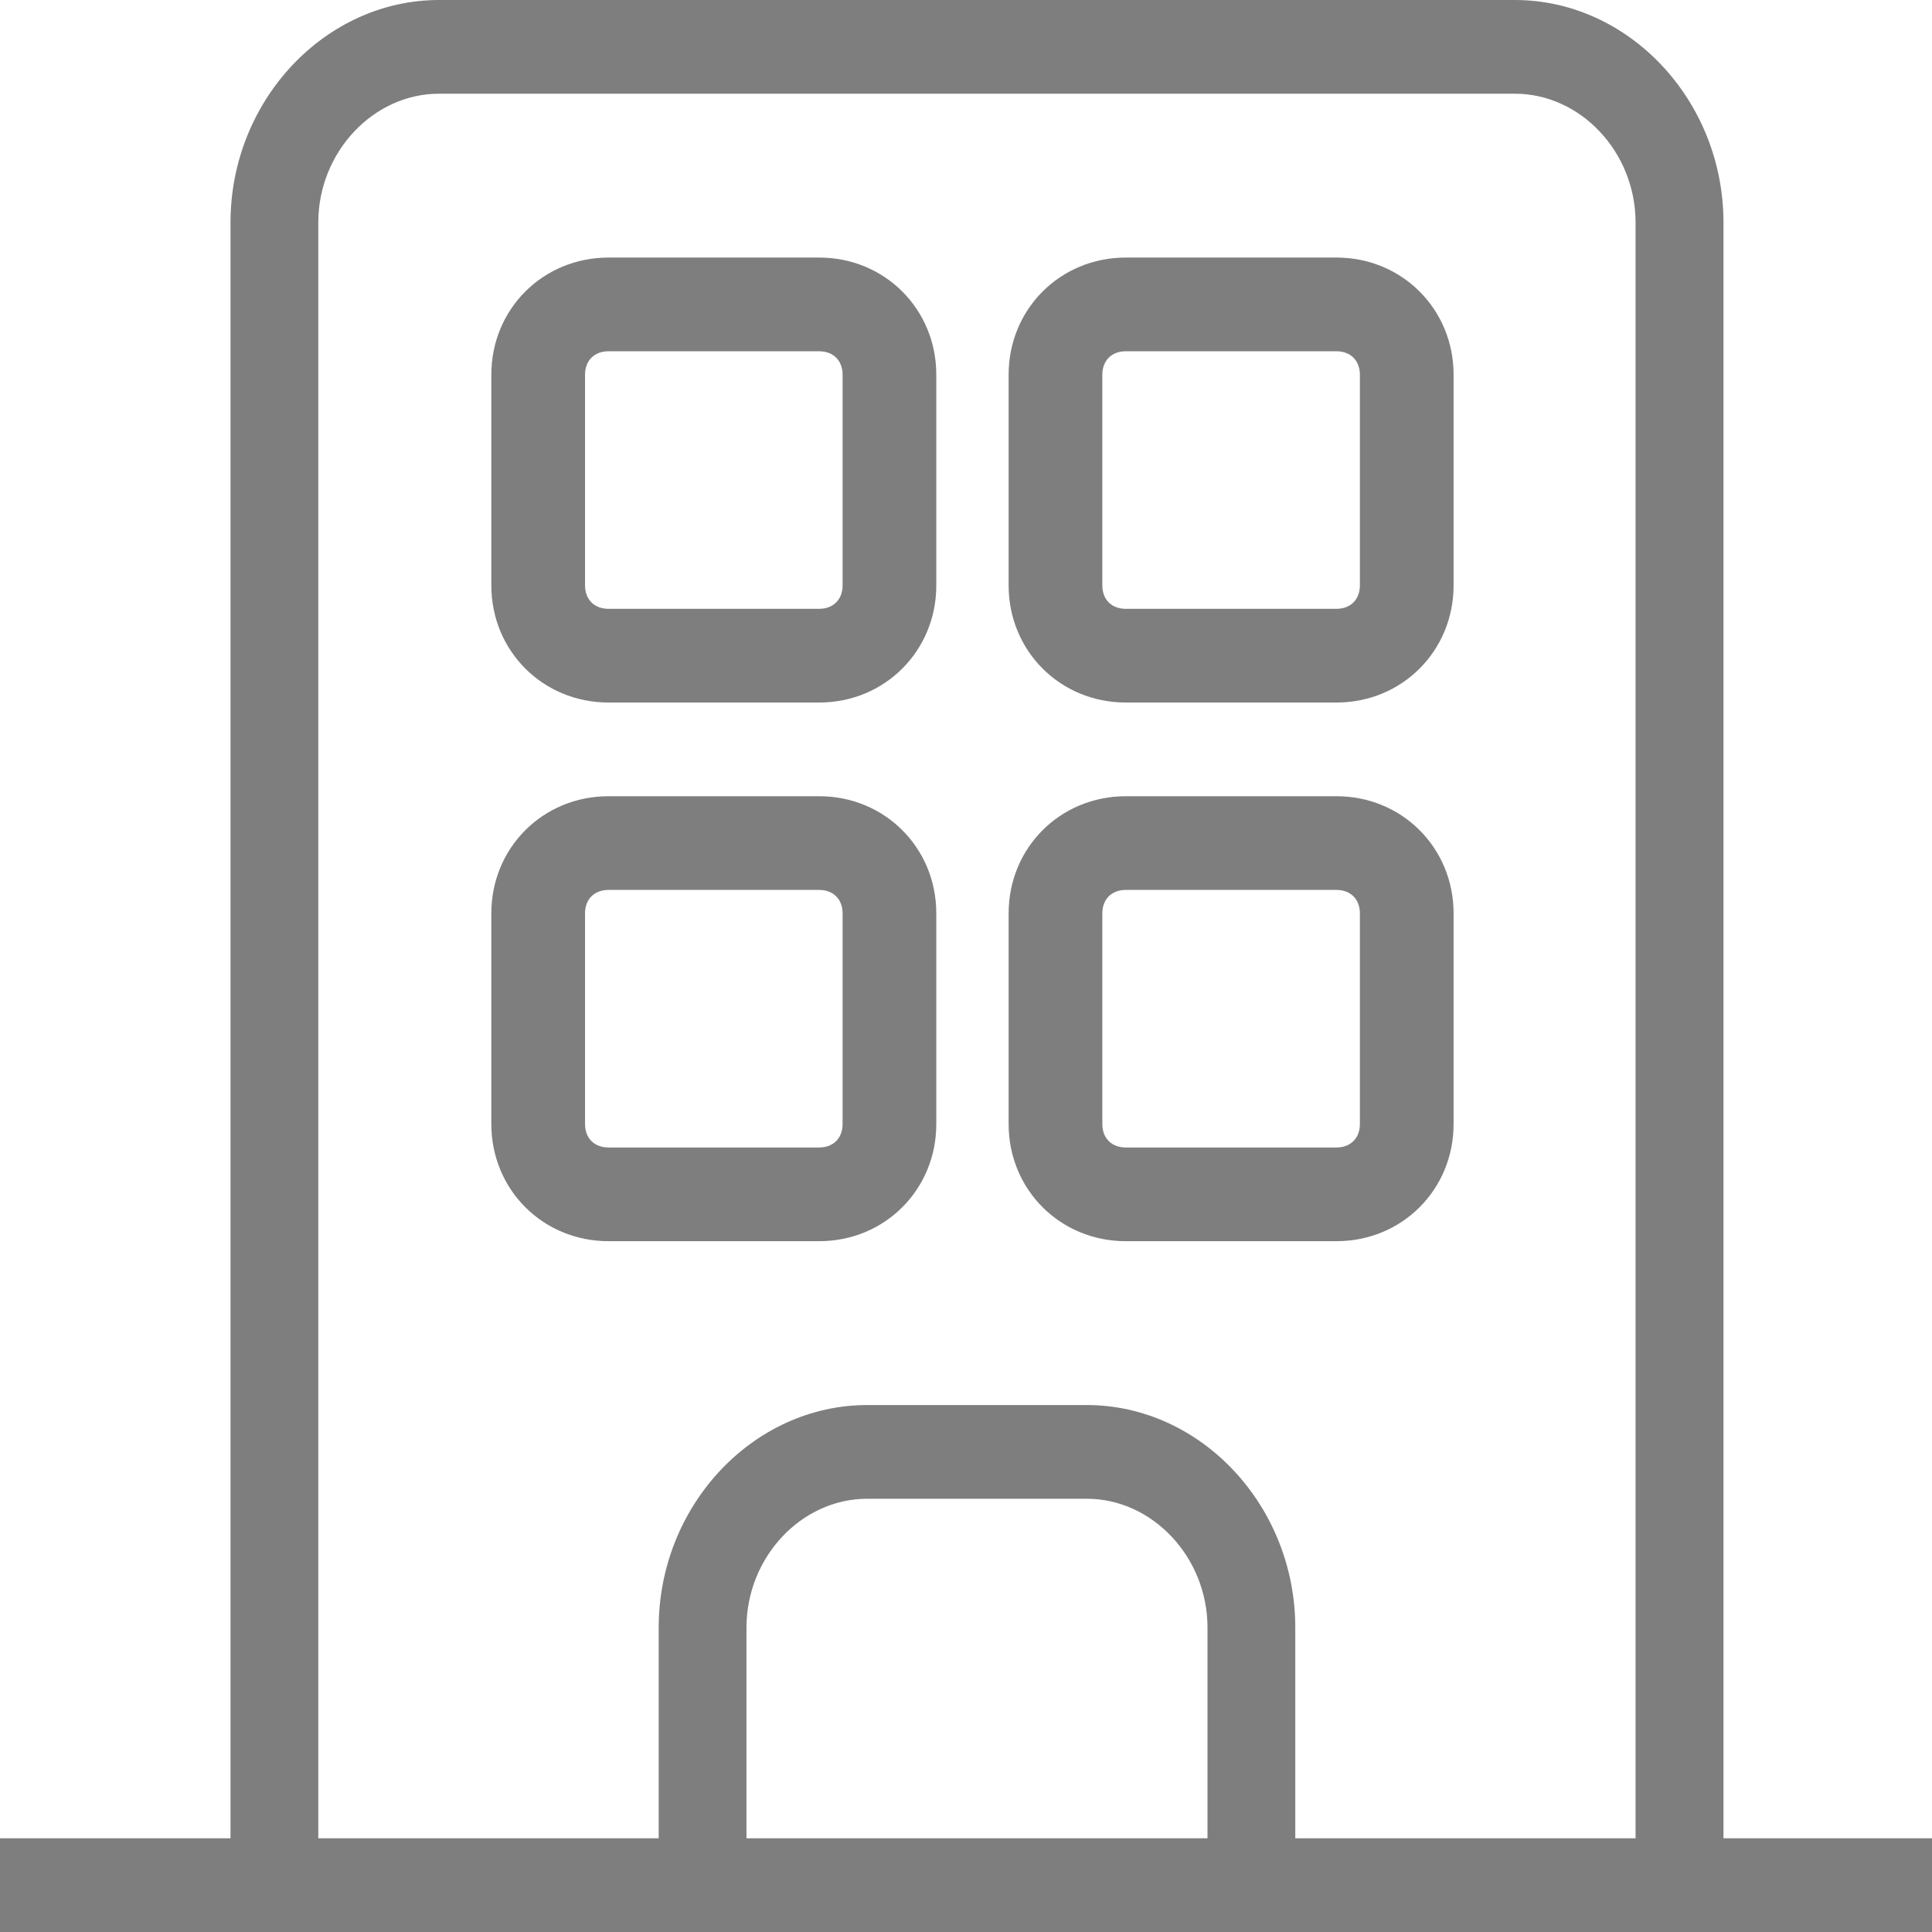
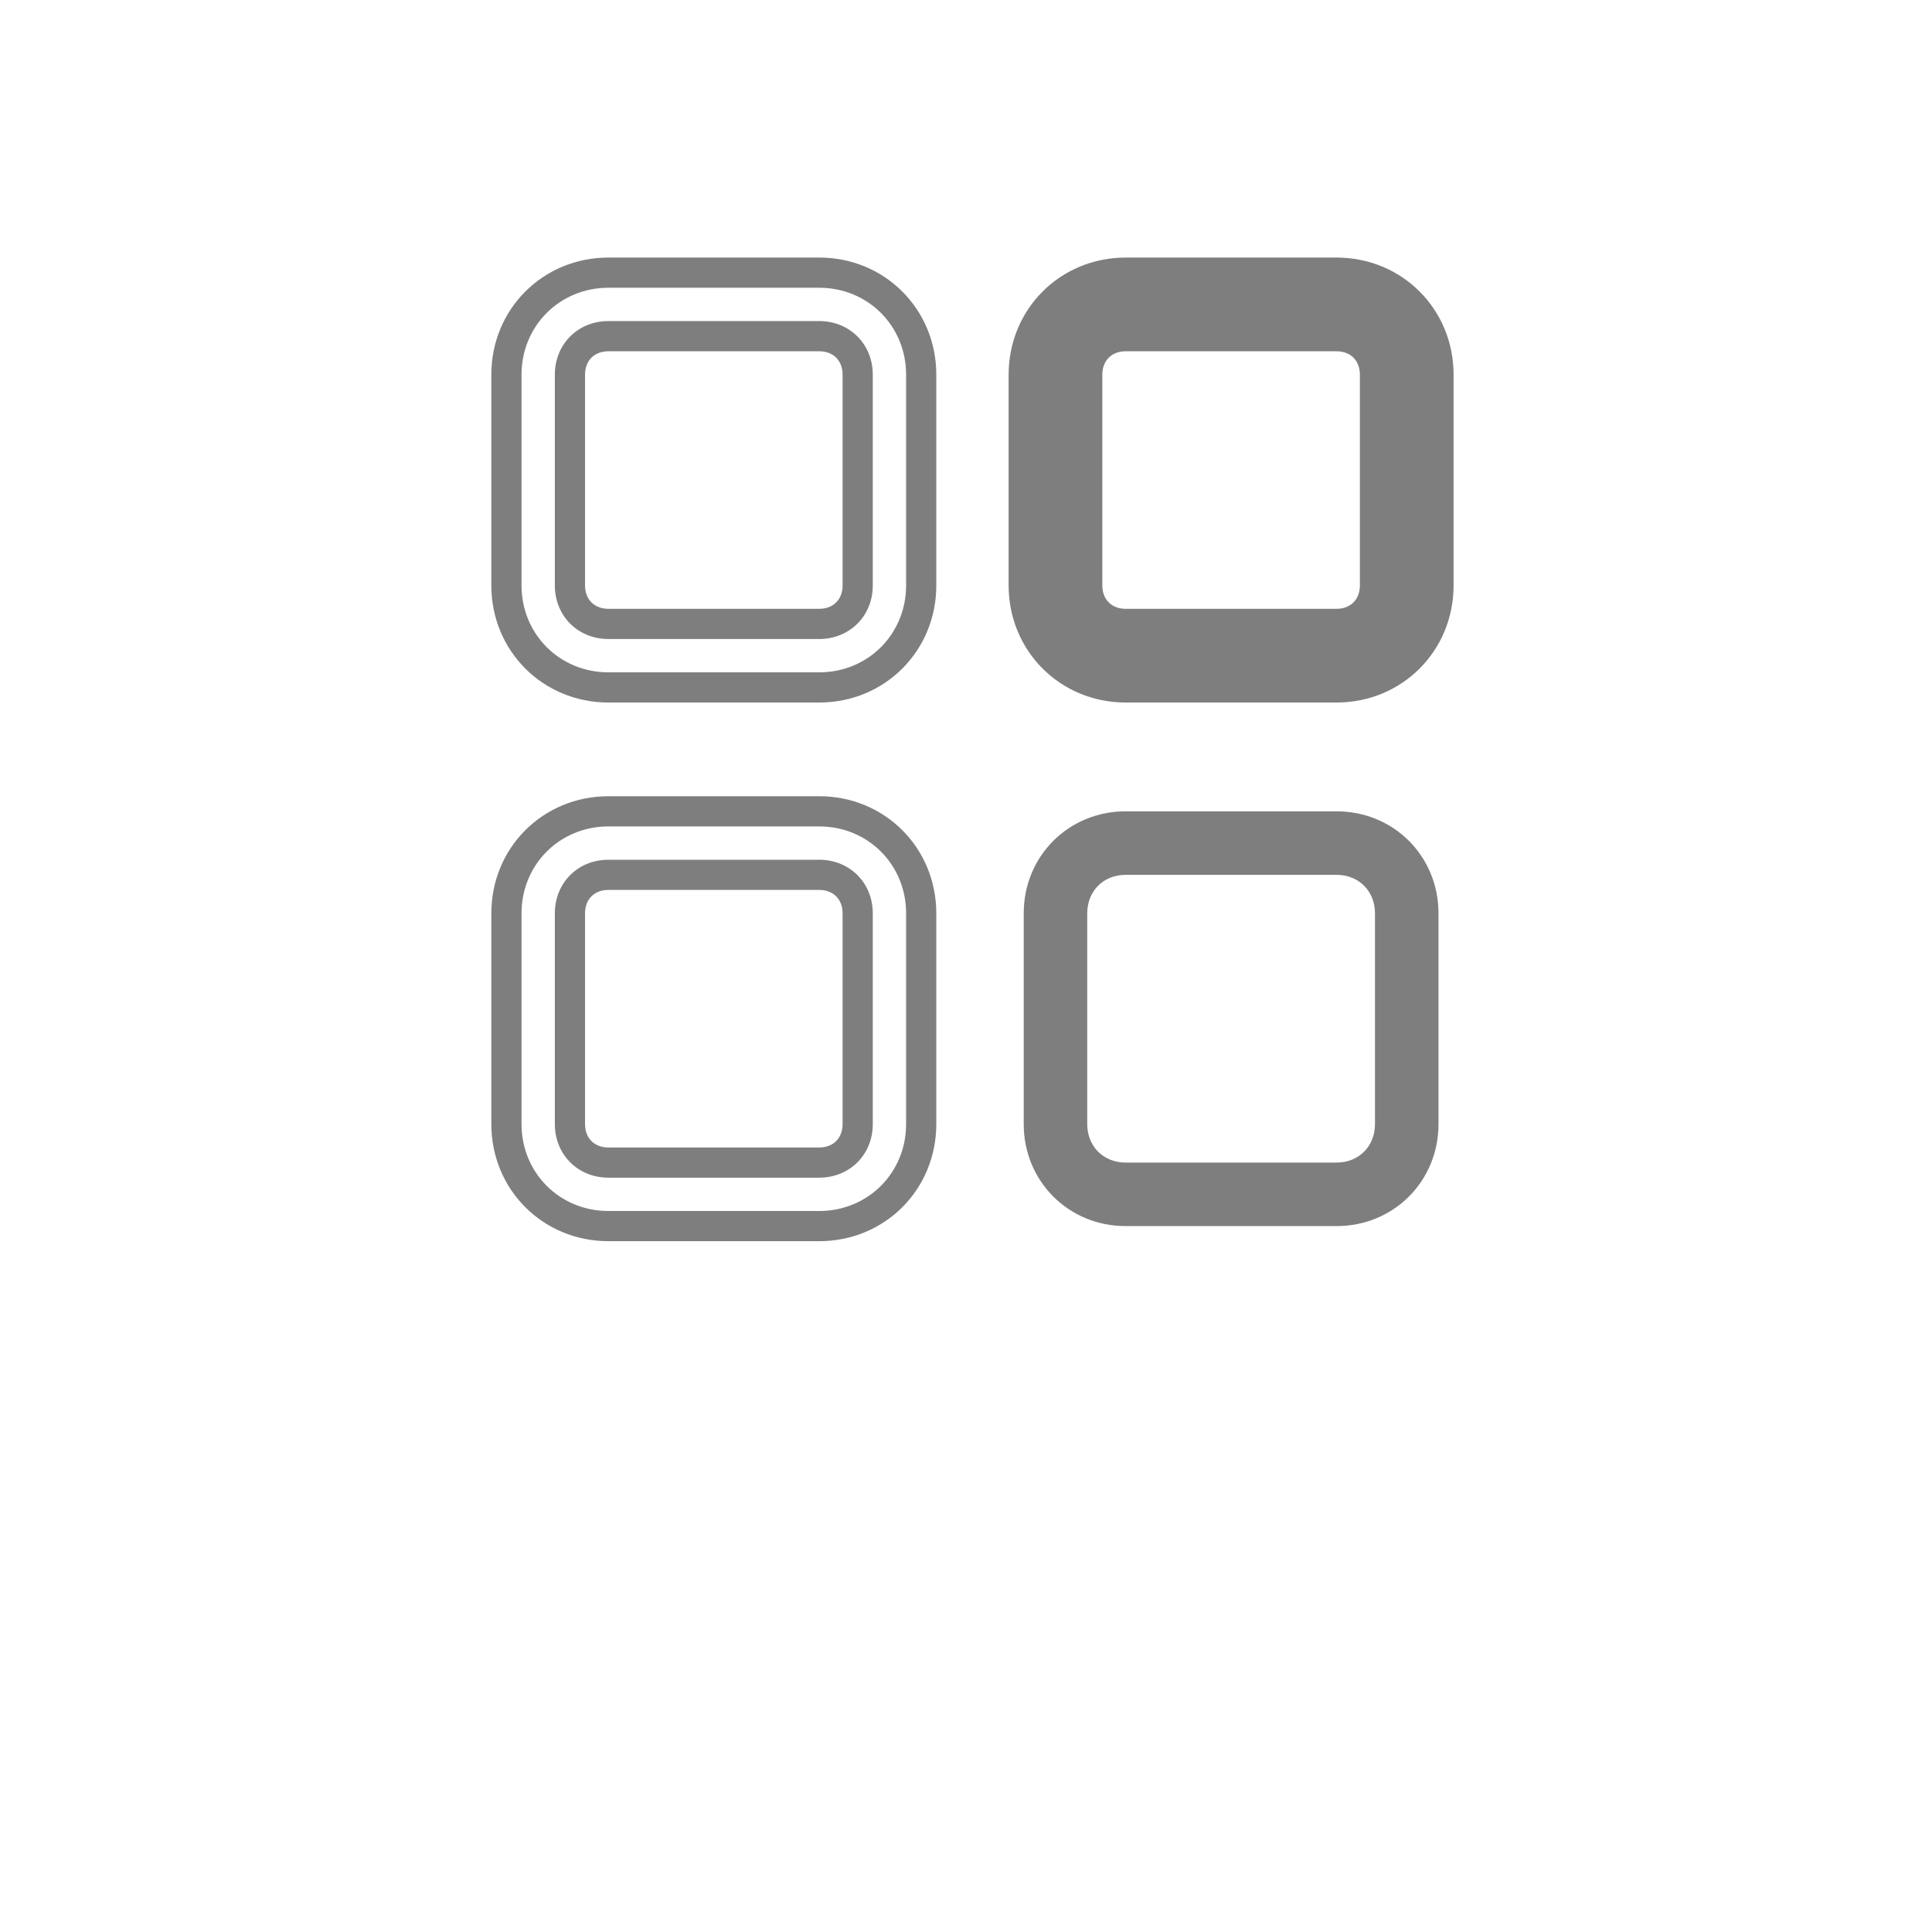
<svg xmlns="http://www.w3.org/2000/svg" width="16" height="16" viewBox="0 0 16 16">
  <defs>
    <style>.a,.c{fill:#7e7e7e;}.b,.c{stroke:none;}</style>
  </defs>
  <g transform="translate(-6 -8)">
    <g class="a">
-       <path class="b" d="M 21.875 23.875 L 6.125 23.875 L 6.125 23.349 L 7.909 23.349 L 8.034 23.349 L 8.034 23.224 L 8.034 9.842 C 8.034 8.895 8.753 8.125 9.636 8.125 L 18.545 8.125 C 19.429 8.125 20.148 8.895 20.148 9.842 L 20.148 23.224 L 20.148 23.349 L 20.273 23.349 L 21.875 23.349 L 21.875 23.875 Z M 13.182 19.761 L 15 19.761 C 15.883 19.761 16.602 20.532 16.602 21.479 L 16.602 23.224 L 16.602 23.349 L 16.727 23.349 L 19.545 23.349 L 19.67 23.349 L 19.67 23.224 L 19.67 9.842 C 19.67 9.196 19.155 8.651 18.545 8.651 L 9.636 8.651 C 9.027 8.651 8.511 9.196 8.511 9.842 L 8.511 23.224 L 8.511 23.349 L 8.636 23.349 L 11.455 23.349 L 11.58 23.349 L 11.58 23.224 L 11.58 21.479 C 11.58 20.532 12.298 19.761 13.182 19.761 Z M 13.182 20.287 C 12.572 20.287 12.057 20.833 12.057 21.479 L 12.057 23.224 L 12.057 23.349 L 12.182 23.349 L 16 23.349 L 16.125 23.349 L 16.125 23.224 L 16.125 21.479 C 16.125 20.833 15.61 20.287 15 20.287 L 13.182 20.287 Z" />
-       <path class="c" d="M 9.636 8.25 C 8.836 8.25 8.159 8.979 8.159 9.842 L 8.159 23.224 L 8.159 23.474 L 7.909 23.474 L 6.25 23.474 L 6.25 23.75 L 21.75 23.75 L 21.75 23.474 L 20.273 23.474 L 20.023 23.474 L 20.023 23.224 L 20.023 9.842 C 20.023 8.979 19.346 8.25 18.545 8.25 L 9.636 8.25 M 19.795 23.474 L 19.545 23.474 L 16.727 23.474 L 16.477 23.474 L 16.477 23.224 L 16.477 21.479 C 16.477 20.616 15.801 19.886 15 19.886 L 13.182 19.886 C 12.381 19.886 11.705 20.616 11.705 21.479 L 11.705 23.224 L 11.705 23.474 L 11.455 23.474 L 8.636 23.474 L 8.386 23.474 L 8.386 23.224 L 8.386 9.842 C 8.386 9.116 8.947 8.526 9.636 8.526 L 18.545 8.526 C 19.235 8.526 19.795 9.116 19.795 9.842 L 19.795 23.224 L 19.795 23.474 M 16.25 23.474 L 16 23.474 L 12.182 23.474 L 11.932 23.474 L 11.932 23.224 L 11.932 21.479 C 11.932 20.753 12.493 20.162 13.182 20.162 L 15 20.162 C 15.689 20.162 16.25 20.753 16.25 21.479 L 16.25 23.224 L 16.25 23.474 M 9.636 8 L 18.545 8 C 19.491 8 20.273 8.834 20.273 9.842 L 20.273 23.224 L 22 23.224 L 22 24 L 6 24 L 6 23.224 L 7.909 23.224 L 7.909 9.842 C 7.909 8.834 8.691 8 9.636 8 Z M 19.545 23.224 L 19.545 9.842 C 19.545 9.261 19.091 8.776 18.545 8.776 L 9.636 8.776 C 9.091 8.776 8.636 9.261 8.636 9.842 L 8.636 23.224 L 11.455 23.224 L 11.455 21.479 C 11.455 20.47 12.236 19.636 13.182 19.636 L 15 19.636 C 15.945 19.636 16.727 20.47 16.727 21.479 L 16.727 23.224 L 19.545 23.224 Z M 16 23.224 L 16 21.479 C 16 20.897 15.545 20.412 15 20.412 L 13.182 20.412 C 12.636 20.412 12.182 20.897 12.182 21.479 L 12.182 23.224 L 16 23.224 Z" />
-     </g>
+       </g>
    <g class="a" transform="translate(-18.731 -8.867)">
-       <path class="b" d="M 31.515 22.56 L 29.77 22.56 C 29.296 22.56 28.925 22.189 28.925 21.715 L 28.925 19.97 C 28.925 19.496 29.296 19.125 29.77 19.125 L 31.515 19.125 C 31.989 19.125 32.36 19.496 32.36 19.97 L 32.36 21.715 C 32.36 22.189 31.989 22.56 31.515 22.56 Z M 29.77 19.651 C 29.585 19.651 29.451 19.785 29.451 19.97 L 29.451 21.715 C 29.451 21.9 29.585 22.034 29.77 22.034 L 31.515 22.034 C 31.7 22.034 31.834 21.9 31.834 21.715 L 31.834 19.97 C 31.834 19.785 31.7 19.651 31.515 19.651 L 29.77 19.651 Z" />
      <path class="c" d="M 31.515 22.435 C 31.919 22.435 32.235 22.119 32.235 21.715 L 32.235 19.97 C 32.235 19.566 31.919 19.25 31.515 19.25 L 29.77 19.25 C 29.366 19.25 29.05 19.566 29.05 19.97 L 29.05 21.715 C 29.05 22.119 29.366 22.435 29.77 22.435 L 31.515 22.435 M 29.77 19.526 L 31.515 19.526 C 31.768 19.526 31.959 19.717 31.959 19.97 L 31.959 21.715 C 31.959 21.968 31.768 22.159 31.515 22.159 L 29.77 22.159 C 29.517 22.159 29.326 21.968 29.326 21.715 L 29.326 19.97 C 29.326 19.717 29.517 19.526 29.77 19.526 M 31.515 22.685 L 29.77 22.685 C 29.227 22.685 28.8 22.258 28.8 21.715 L 28.8 19.97 C 28.8 19.427 29.227 19 29.77 19 L 31.515 19 C 32.058 19 32.485 19.427 32.485 19.97 L 32.485 21.715 C 32.485 22.258 32.058 22.685 31.515 22.685 Z M 29.77 19.776 C 29.653 19.776 29.576 19.853 29.576 19.97 L 29.576 21.715 C 29.576 21.832 29.653 21.909 29.77 21.909 L 31.515 21.909 C 31.632 21.909 31.709 21.832 31.709 21.715 L 31.709 19.97 C 31.709 19.853 31.632 19.776 31.515 19.776 L 29.77 19.776 Z" />
    </g>
    <g class="a" transform="translate(-38.447 -8.867)">
      <path class="b" d="M 55.515 22.56 L 53.77 22.56 C 53.296 22.56 52.925 22.189 52.925 21.715 L 52.925 19.97 C 52.925 19.496 53.296 19.125 53.77 19.125 L 55.515 19.125 C 55.989 19.125 56.36 19.496 56.36 19.97 L 56.36 21.715 C 56.36 22.189 55.989 22.56 55.515 22.56 Z M 53.77 19.651 C 53.585 19.651 53.451 19.785 53.451 19.97 L 53.451 21.715 C 53.451 21.9 53.585 22.034 53.77 22.034 L 55.515 22.034 C 55.7 22.034 55.834 21.9 55.834 21.715 L 55.834 19.97 C 55.834 19.785 55.7 19.651 55.515 19.651 L 53.77 19.651 Z" />
      <path class="c" d="M 55.515 22.435 C 55.919 22.435 56.235 22.119 56.235 21.715 L 56.235 19.97 C 56.235 19.566 55.919 19.25 55.515 19.25 L 53.77 19.25 C 53.366 19.25 53.05 19.566 53.05 19.97 L 53.05 21.715 C 53.05 22.119 53.366 22.435 53.77 22.435 L 55.515 22.435 M 53.77 19.526 L 55.515 19.526 C 55.768 19.526 55.959 19.717 55.959 19.97 L 55.959 21.715 C 55.959 21.968 55.768 22.159 55.515 22.159 L 53.77 22.159 C 53.517 22.159 53.326 21.968 53.326 21.715 L 53.326 19.97 C 53.326 19.717 53.517 19.526 53.77 19.526 M 55.515 22.685 L 53.77 22.685 C 53.227 22.685 52.8 22.258 52.8 21.715 L 52.8 19.97 C 52.8 19.427 53.227 19 53.77 19 L 55.515 19 C 56.058 19 56.485 19.427 56.485 19.97 L 56.485 21.715 C 56.485 22.258 56.058 22.685 55.515 22.685 Z M 53.77 19.776 C 53.653 19.776 53.576 19.853 53.576 19.97 L 53.576 19.97 L 53.576 21.715 C 53.576 21.832 53.653 21.909 53.77 21.909 L 55.515 21.909 C 55.632 21.909 55.709 21.832 55.709 21.715 L 55.709 19.97 C 55.709 19.853 55.632 19.776 55.515 19.776 L 53.77 19.776 Z" />
    </g>
    <g class="a" transform="translate(-18.731 -27.406)">
-       <path class="b" d="M 31.515 45.56 L 29.77 45.56 C 29.296 45.56 28.925 45.189 28.925 44.715 L 28.925 42.97 C 28.925 42.496 29.296 42.125 29.77 42.125 L 31.515 42.125 C 31.989 42.125 32.36 42.496 32.36 42.97 L 32.36 44.715 C 32.36 45.189 31.989 45.56 31.515 45.56 Z M 29.77 42.651 C 29.585 42.651 29.451 42.785 29.451 42.97 L 29.451 44.715 C 29.451 44.9 29.585 45.034 29.77 45.034 L 31.515 45.034 C 31.7 45.034 31.834 44.9 31.834 44.715 L 31.834 42.97 C 31.834 42.785 31.7 42.651 31.515 42.651 L 29.77 42.651 Z" />
      <path class="c" d="M 31.515 45.435 C 31.919 45.435 32.235 45.119 32.235 44.715 L 32.235 42.97 C 32.235 42.566 31.919 42.25 31.515 42.25 L 29.77 42.25 C 29.366 42.25 29.05 42.566 29.05 42.97 L 29.05 44.715 C 29.05 45.119 29.366 45.435 29.77 45.435 L 31.515 45.435 M 29.77 42.526 L 31.515 42.526 C 31.768 42.526 31.959 42.717 31.959 42.97 L 31.959 44.715 C 31.959 44.968 31.768 45.159 31.515 45.159 L 29.77 45.159 C 29.517 45.159 29.326 44.968 29.326 44.715 L 29.326 42.97 C 29.326 42.717 29.517 42.526 29.77 42.526 M 31.515 45.685 L 29.77 45.685 C 29.227 45.685 28.8 45.258 28.8 44.715 L 28.8 42.97 C 28.8 42.427 29.227 42 29.77 42 L 31.515 42 C 32.058 42 32.485 42.427 32.485 42.97 L 32.485 44.715 C 32.485 45.258 32.058 45.685 31.515 45.685 Z M 29.77 42.776 C 29.653 42.776 29.576 42.853 29.576 42.97 L 29.576 44.715 C 29.576 44.832 29.653 44.909 29.77 44.909 L 31.515 44.909 C 31.632 44.909 31.709 44.832 31.709 44.715 L 31.709 42.97 C 31.709 42.853 31.632 42.776 31.515 42.776 L 29.77 42.776 Z" />
    </g>
    <g class="a" transform="translate(-38.447 -27.406)">
      <path class="b" d="M 55.515 45.56 L 53.77 45.56 C 53.296 45.56 52.925 45.189 52.925 44.715 L 52.925 42.97 C 52.925 42.496 53.296 42.125 53.77 42.125 L 55.515 42.125 C 55.989 42.125 56.36 42.496 56.36 42.97 L 56.36 44.715 C 56.36 45.189 55.989 45.56 55.515 45.56 Z M 53.77 42.651 C 53.585 42.651 53.451 42.785 53.451 42.97 L 53.451 44.715 C 53.451 44.9 53.585 45.034 53.77 45.034 L 55.515 45.034 C 55.7 45.034 55.834 44.9 55.834 44.715 L 55.834 42.97 C 55.834 42.785 55.7 42.651 55.515 42.651 L 53.77 42.651 Z" />
-       <path class="c" d="M 55.515 45.435 C 55.919 45.435 56.235 45.119 56.235 44.715 L 56.235 42.97 C 56.235 42.566 55.919 42.25 55.515 42.25 L 53.77 42.25 C 53.366 42.25 53.05 42.566 53.05 42.97 L 53.05 44.715 C 53.05 45.119 53.366 45.435 53.77 45.435 L 55.515 45.435 M 53.77 42.526 L 55.515 42.526 C 55.768 42.526 55.959 42.717 55.959 42.97 L 55.959 44.715 C 55.959 44.968 55.768 45.159 55.515 45.159 L 53.77 45.159 C 53.517 45.159 53.326 44.968 53.326 44.715 L 53.326 42.97 C 53.326 42.717 53.517 42.526 53.77 42.526 M 55.515 45.685 L 53.77 45.685 C 53.227 45.685 52.8 45.258 52.8 44.715 L 52.8 42.97 C 52.8 42.427 53.227 42 53.77 42 L 55.515 42 C 56.058 42 56.485 42.427 56.485 42.97 L 56.485 44.715 C 56.485 45.258 56.058 45.685 55.515 45.685 Z M 53.77 42.776 C 53.653 42.776 53.576 42.853 53.576 42.97 L 53.576 42.97 L 53.576 44.715 C 53.576 44.832 53.653 44.909 53.77 44.909 L 55.515 44.909 C 55.632 44.909 55.709 44.832 55.709 44.715 L 55.709 42.97 C 55.709 42.853 55.632 42.776 55.515 42.776 L 53.77 42.776 Z" />
    </g>
  </g>
</svg>